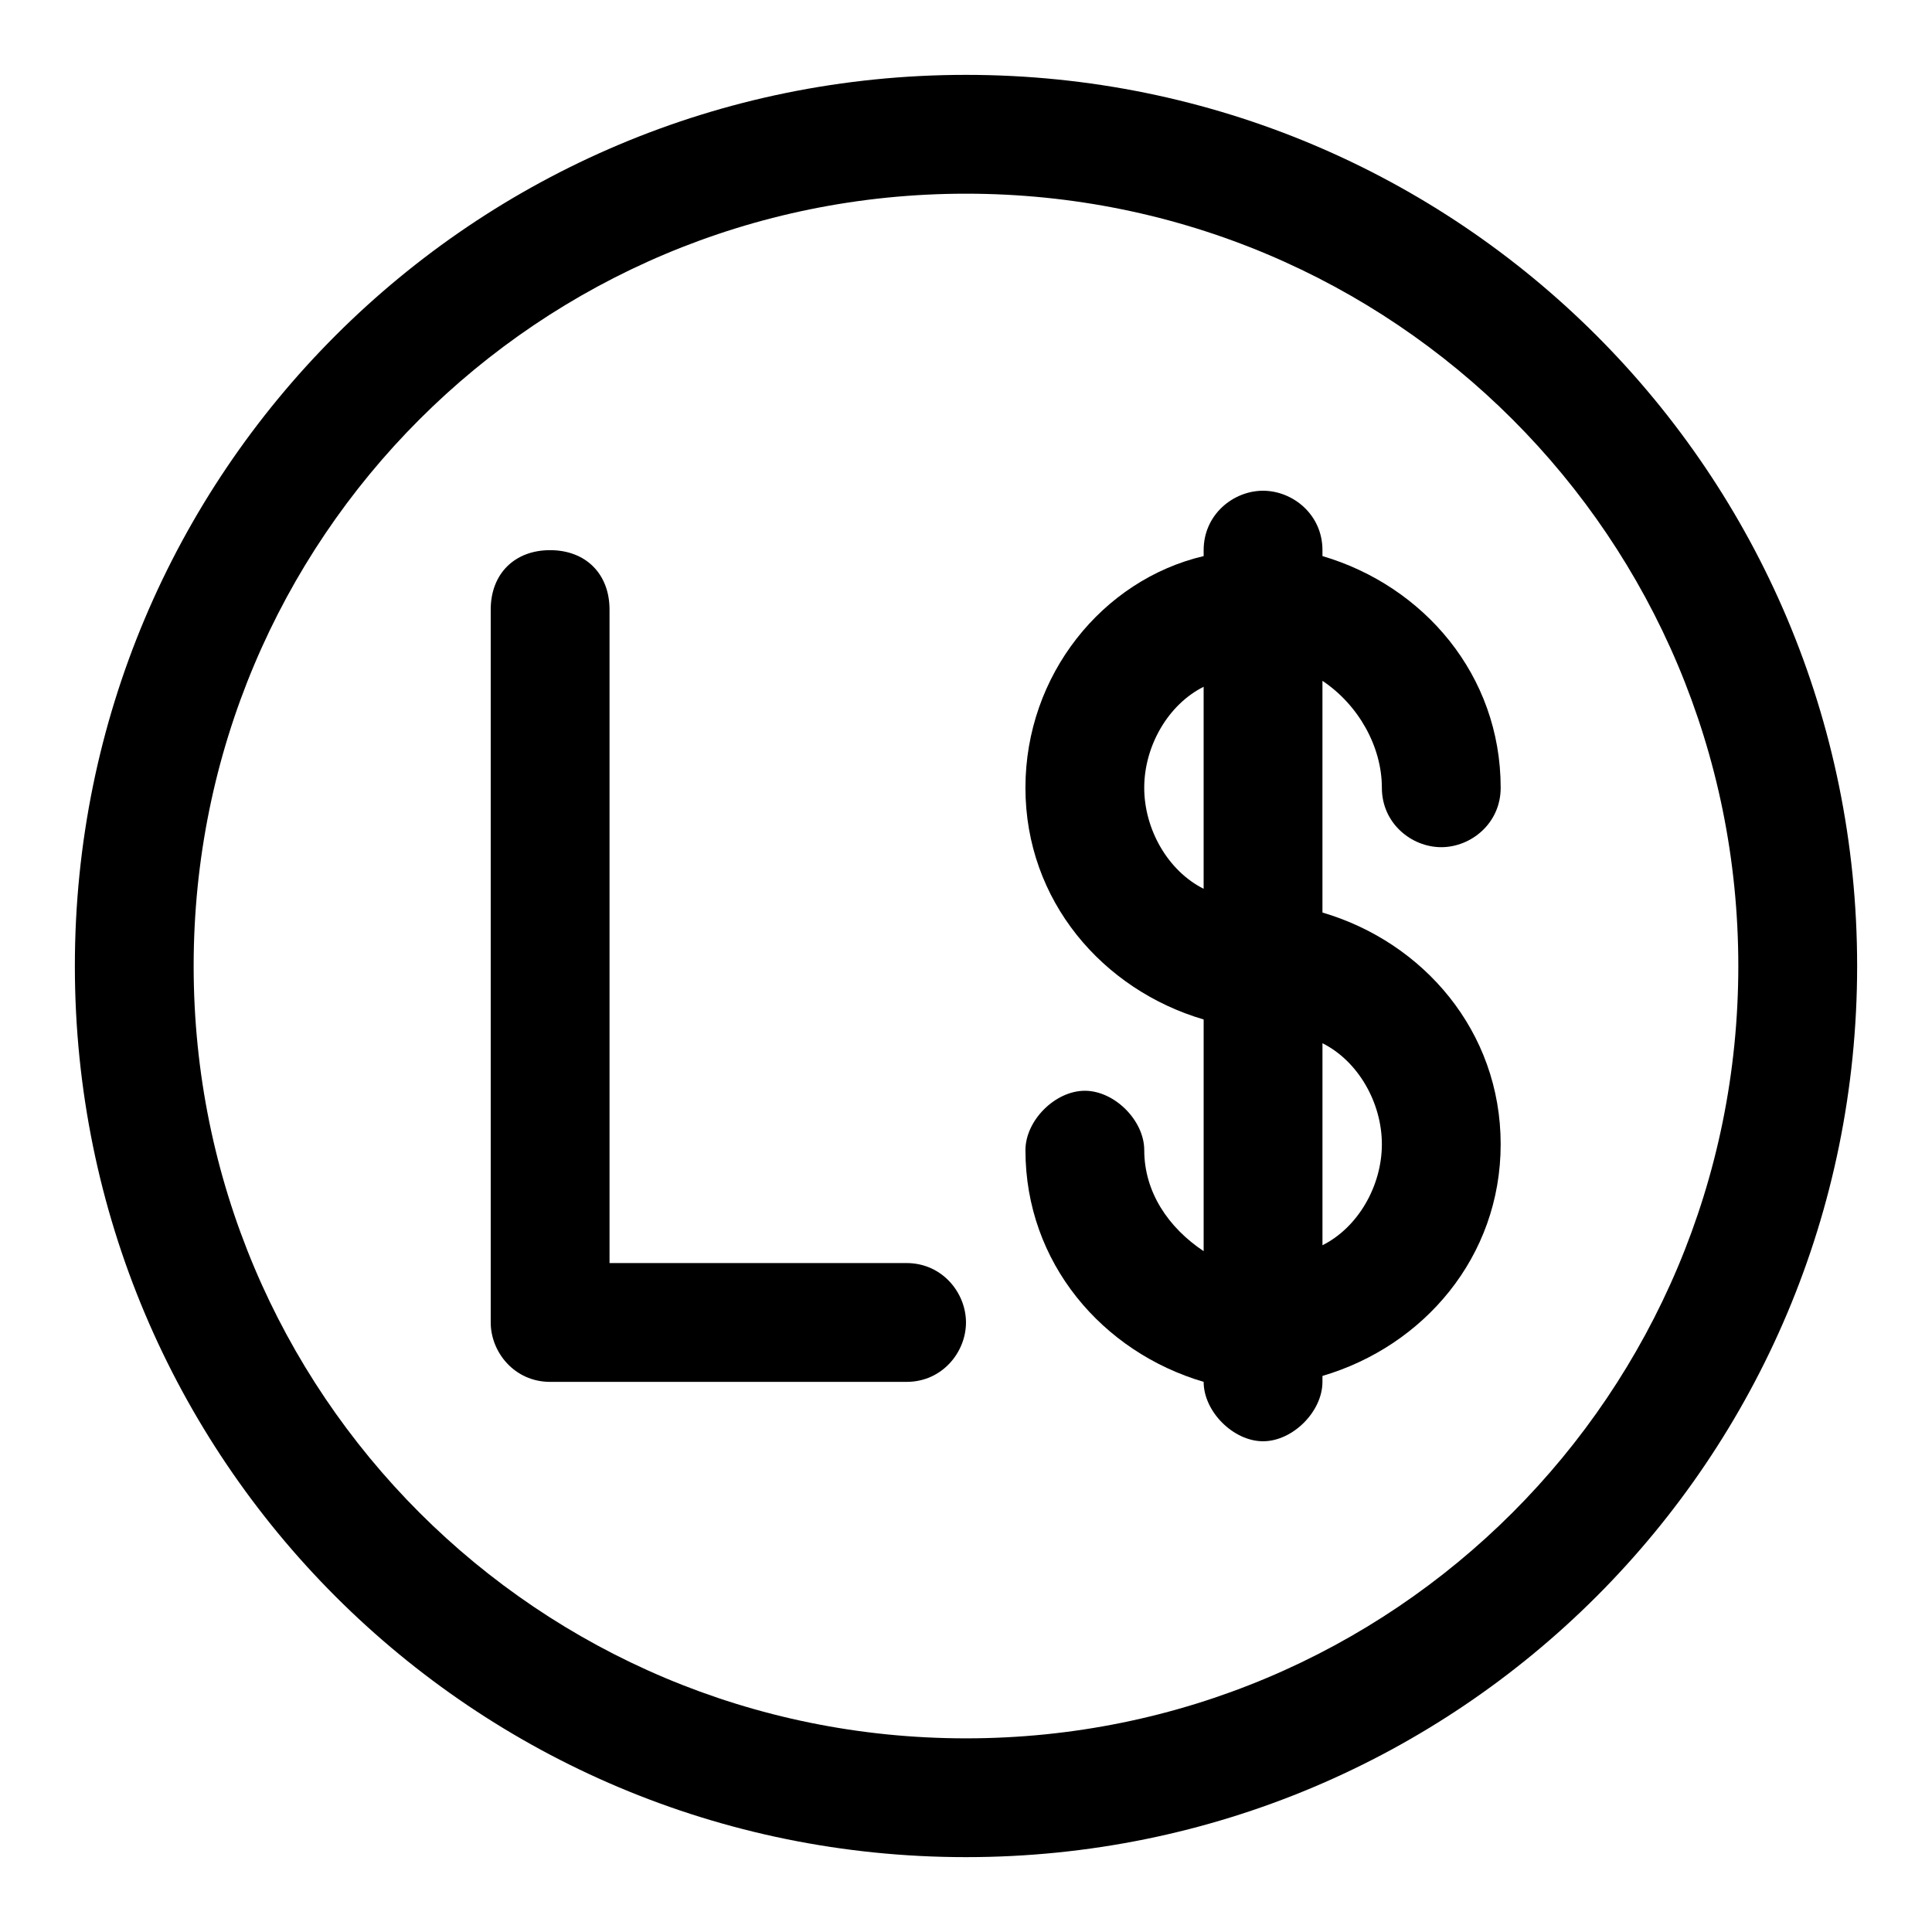
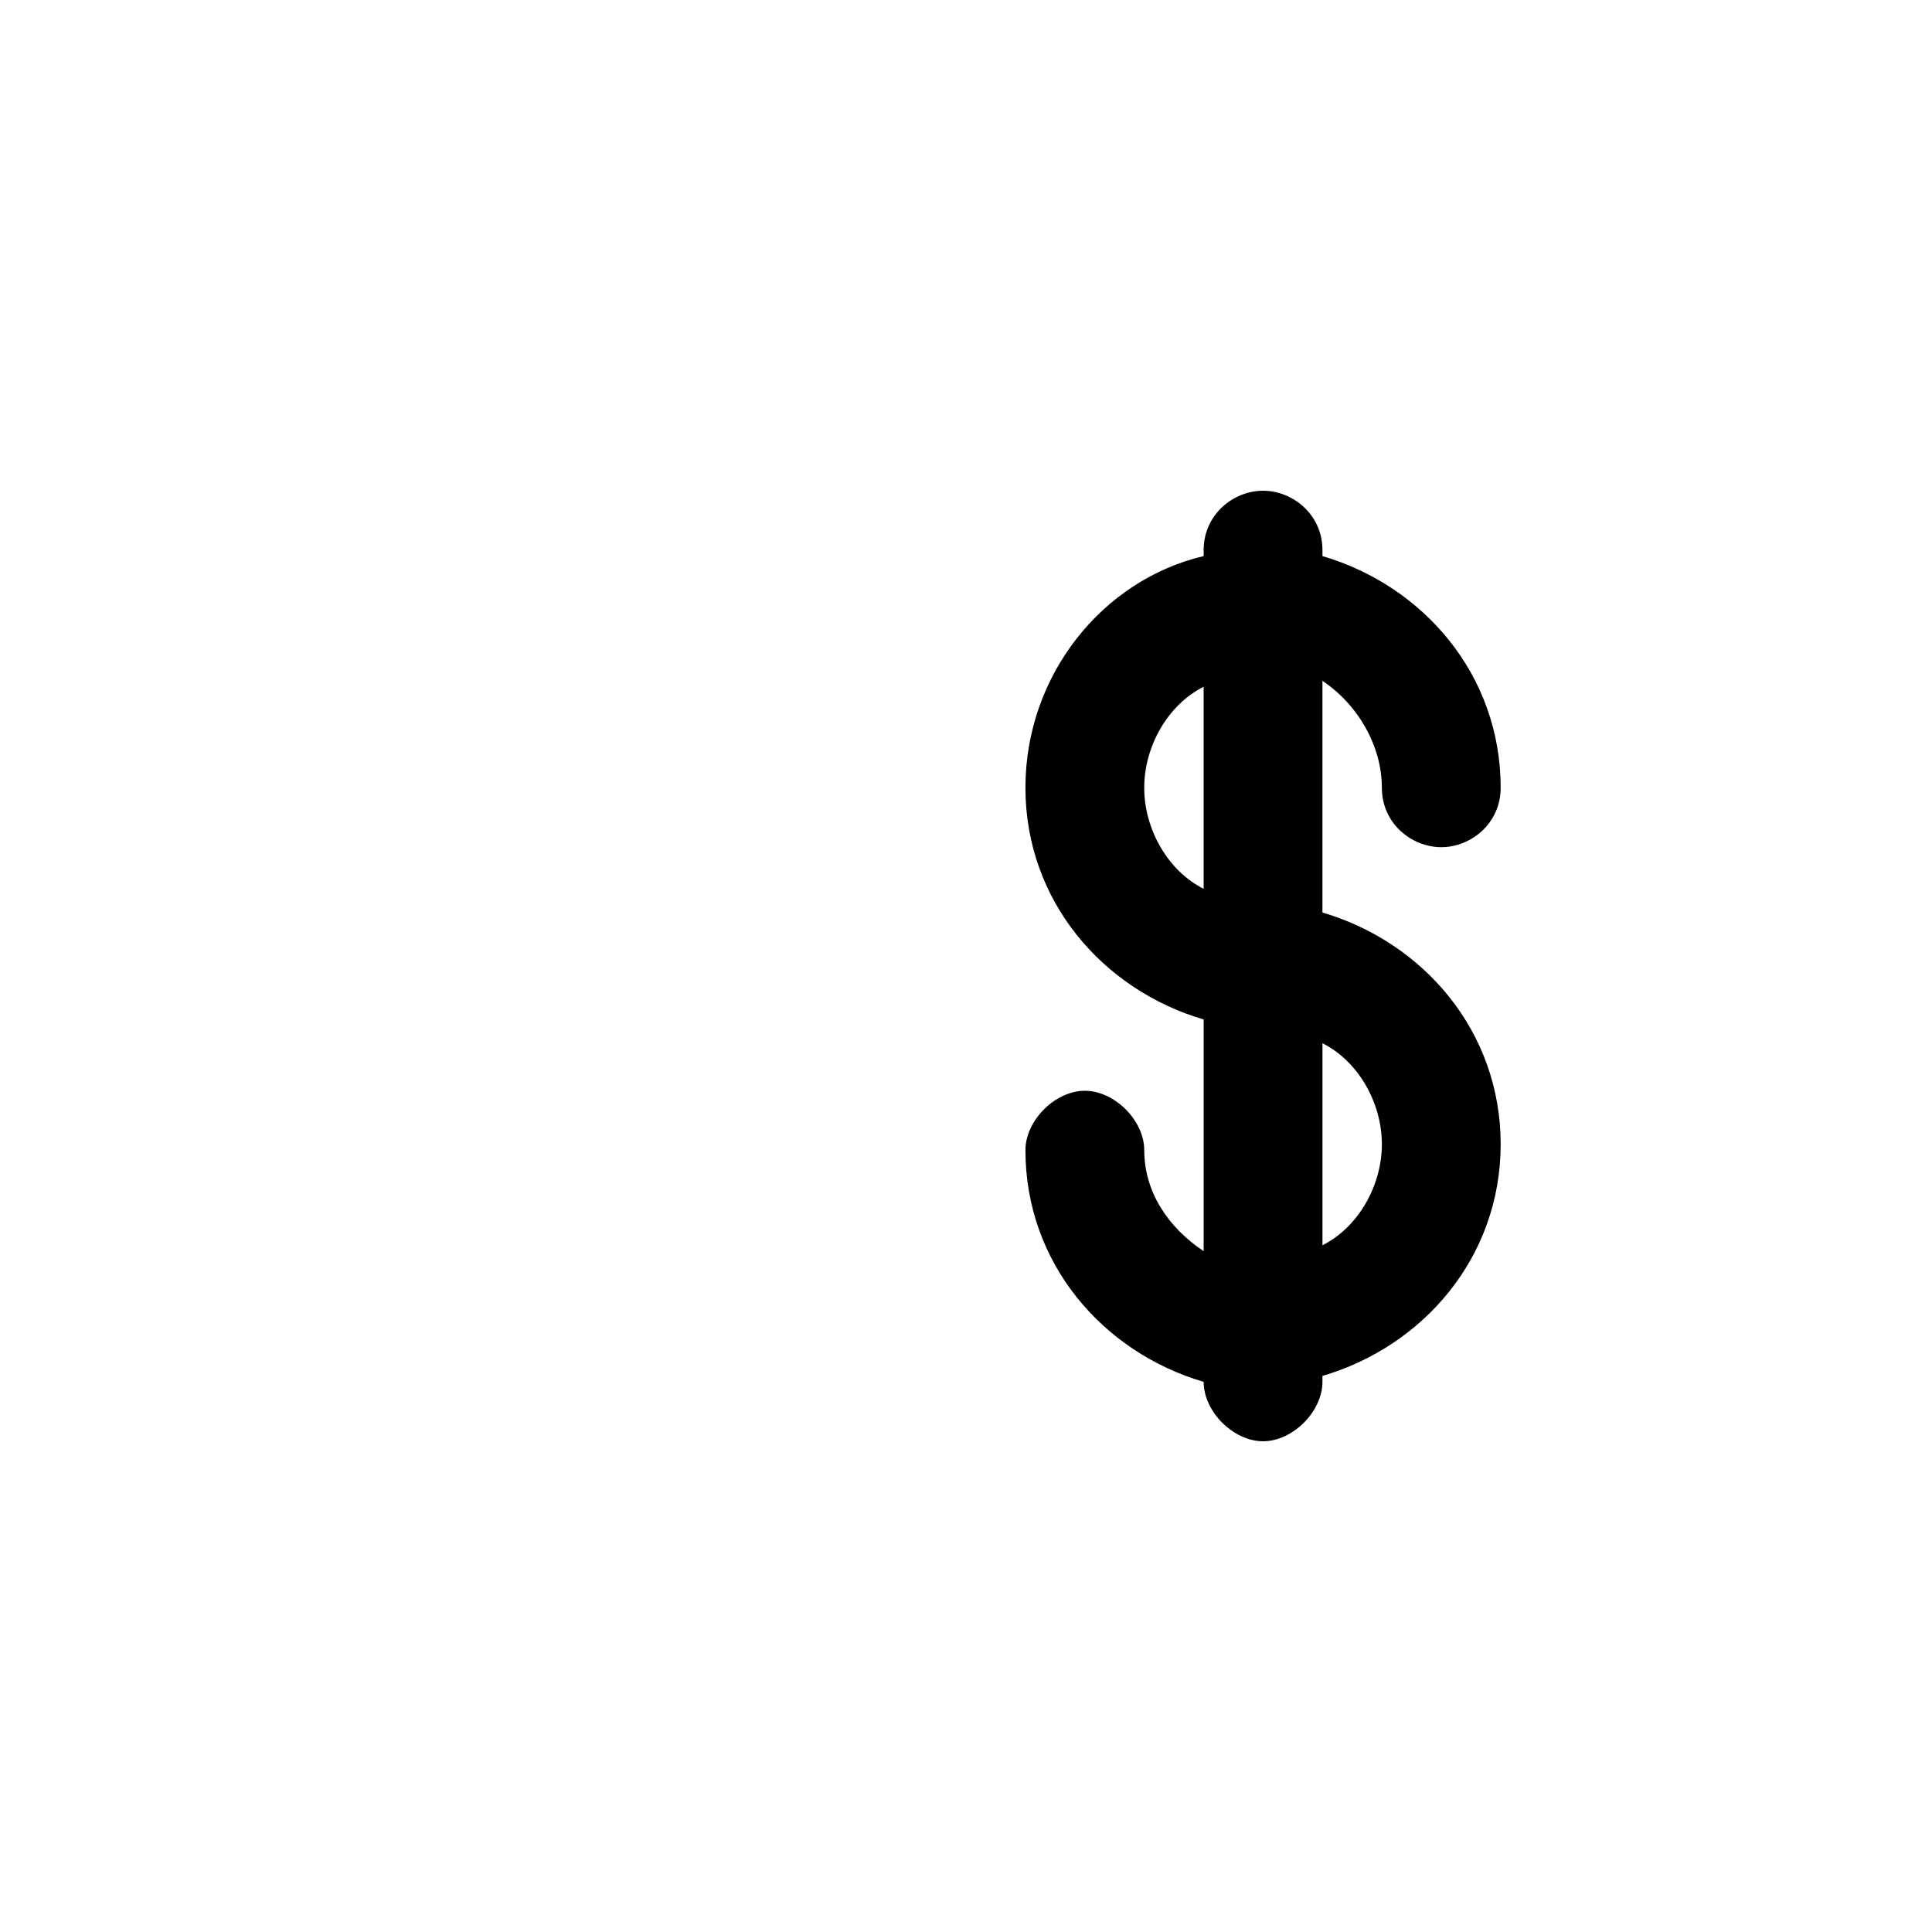
<svg xmlns="http://www.w3.org/2000/svg" fill="#000000" width="800px" height="800px" version="1.1" viewBox="144 144 512 512">
  <g>
-     <path d="m384.25 478.72h-78.719v-173.18c0-9.445-6.297-15.742-15.742-15.742-9.445 0-15.742 6.297-15.742 15.742v188.93c0 7.871 6.297 15.742 15.742 15.742h94.465c9.445 0 15.742-7.871 15.742-15.742 0-7.875-6.301-15.746-15.746-15.746z" />
    <path d="m510.21 352.77c0 9.445 7.871 15.742 15.742 15.742 7.871 0 15.742-6.297 15.742-15.742 0-29.914-20.469-53.531-47.23-61.402v-1.574c0-9.445-7.871-15.742-15.742-15.742s-15.742 6.297-15.742 15.742v1.574c-26.766 6.297-47.23 31.488-47.23 61.402s20.469 53.531 47.23 61.402v61.402c-9.445-6.297-15.742-15.742-15.742-26.766 0-7.871-7.871-15.742-15.742-15.742-7.871 0-15.742 7.871-15.742 15.742 0 29.914 20.469 53.531 47.23 61.402h-0.004c0 7.871 7.871 15.742 15.742 15.742s15.742-7.871 15.742-15.742v-1.574c26.766-7.871 47.23-31.488 47.23-61.402 0-29.914-20.469-53.531-47.23-61.402v-61.402c9.449 6.301 15.746 17.32 15.746 28.34zm-62.977 0c0-11.02 6.297-22.043 15.742-26.766v53.531c-9.445-4.723-15.742-15.742-15.742-26.766zm62.977 94.465c0 11.02-6.297 22.043-15.742 26.766v-53.531c9.445 4.723 15.742 15.746 15.742 26.766z" />
-     <path d="m400 163.84c-130.68 0-236.16 105.49-236.16 236.16s105.48 236.16 236.16 236.16c130.68 0 236.16-105.48 236.16-236.16 0.004-130.68-105.48-236.16-236.16-236.16zm0 440.84c-113.36 0-204.68-91.316-204.68-204.67 0-113.36 91.316-204.68 204.68-204.68 113.36 0 204.67 91.316 204.67 204.67 0 113.36-91.316 204.68-204.67 204.68z" />
  </g>
</svg>